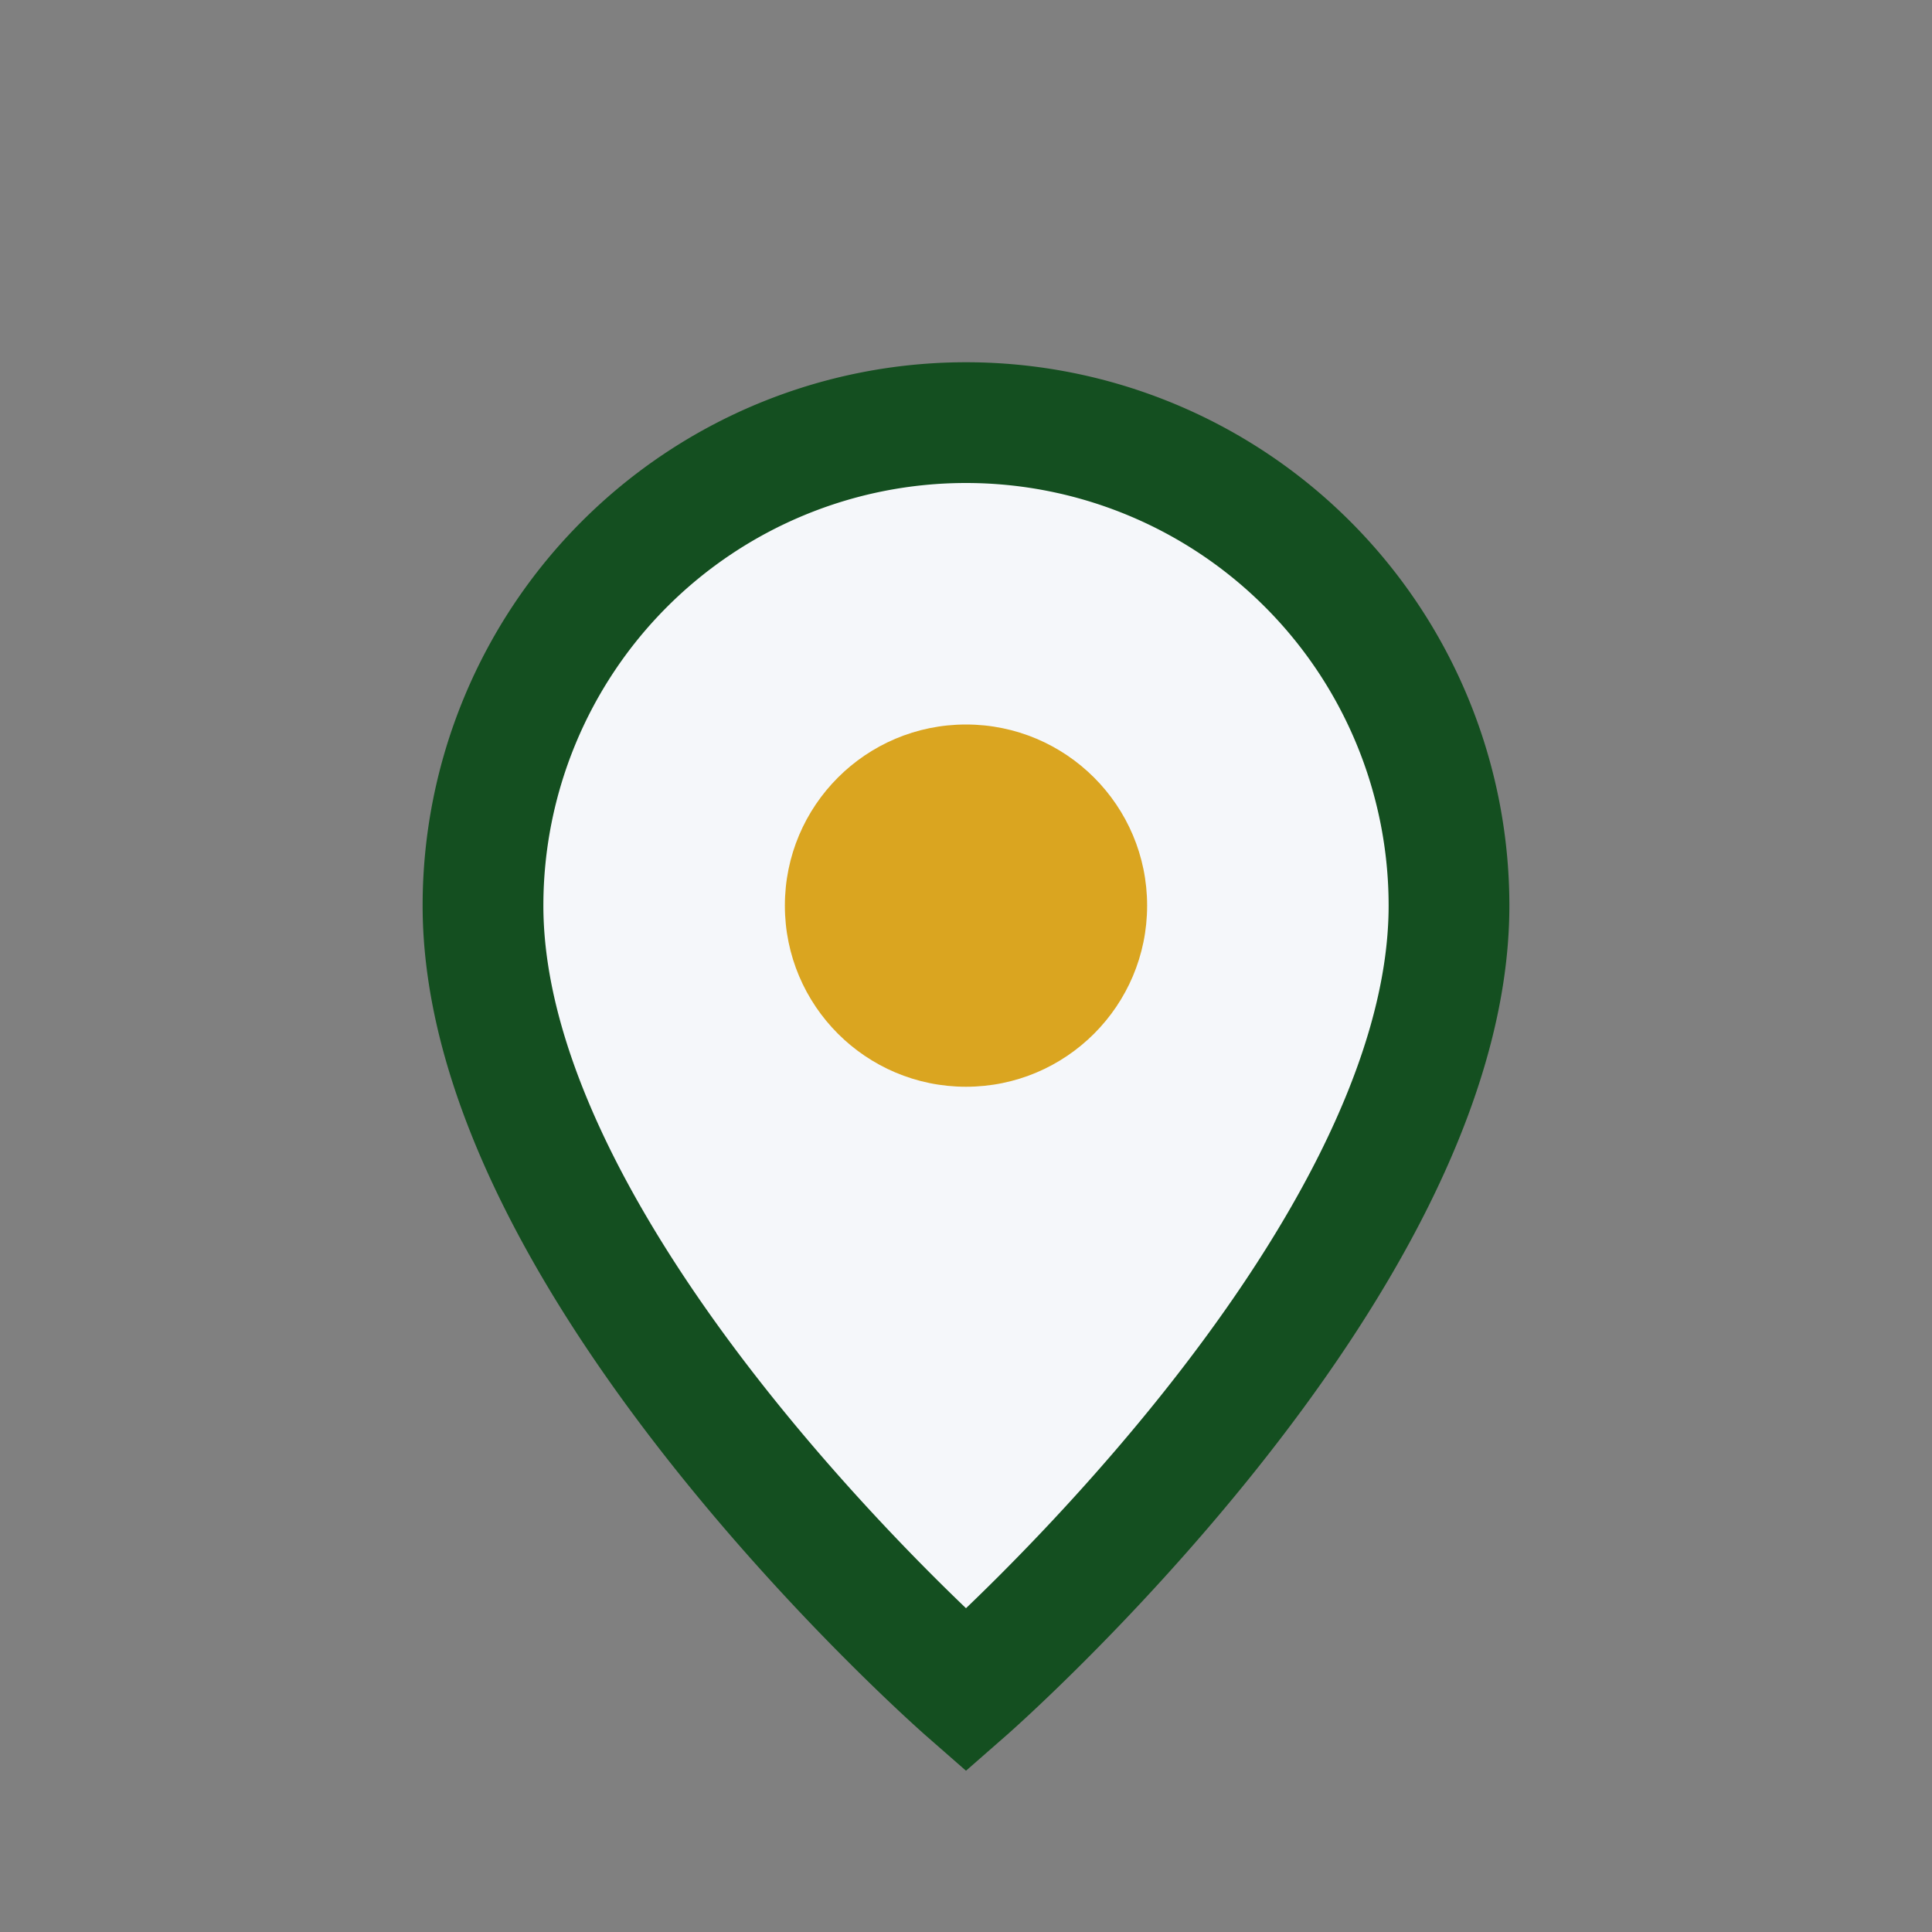
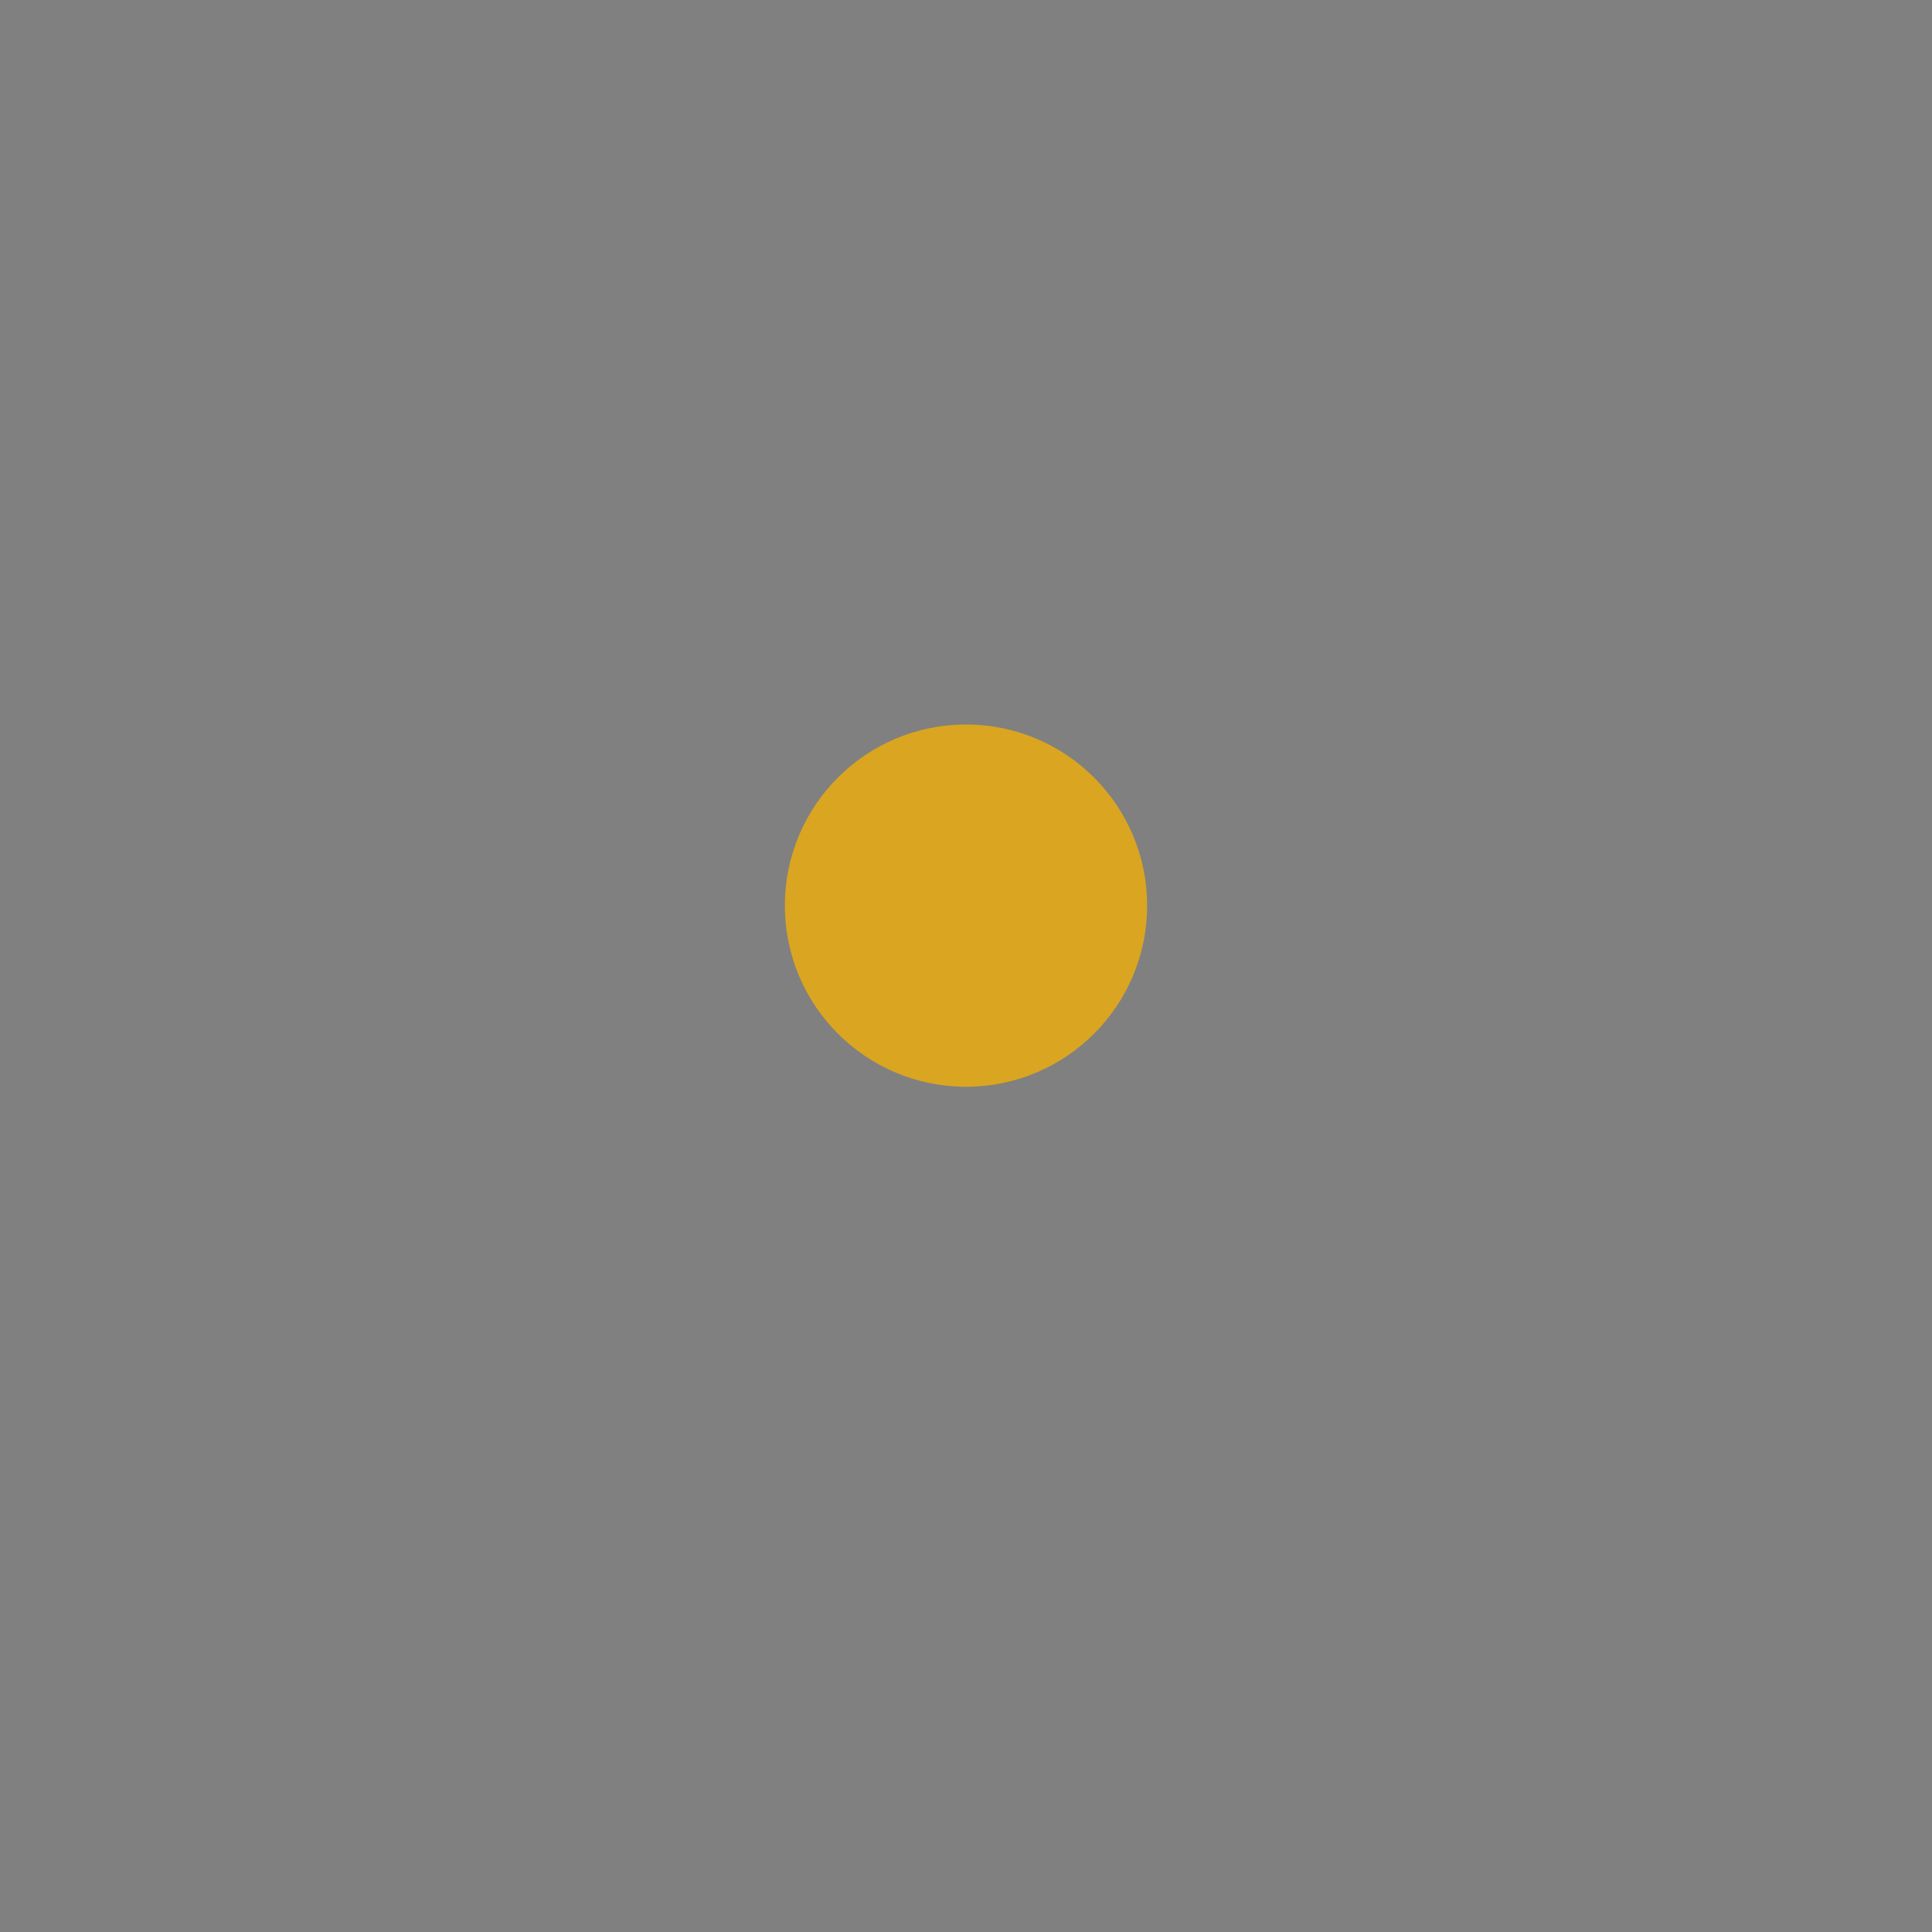
<svg xmlns="http://www.w3.org/2000/svg" width="32" height="32" viewBox="0 0 32 32">
  <rect x="0" y="0" width="32" height="32" fill="#808080" stroke="none" />
-   <path d="M16 28s-8-7-8-13a8 8 0 1 1 16 0c0 6-8 13-8 13z" fill="#F5F7FA" stroke="#144F20" stroke-width="2" />
  <circle cx="16" cy="15" r="3" fill="#DAA520" />
</svg>